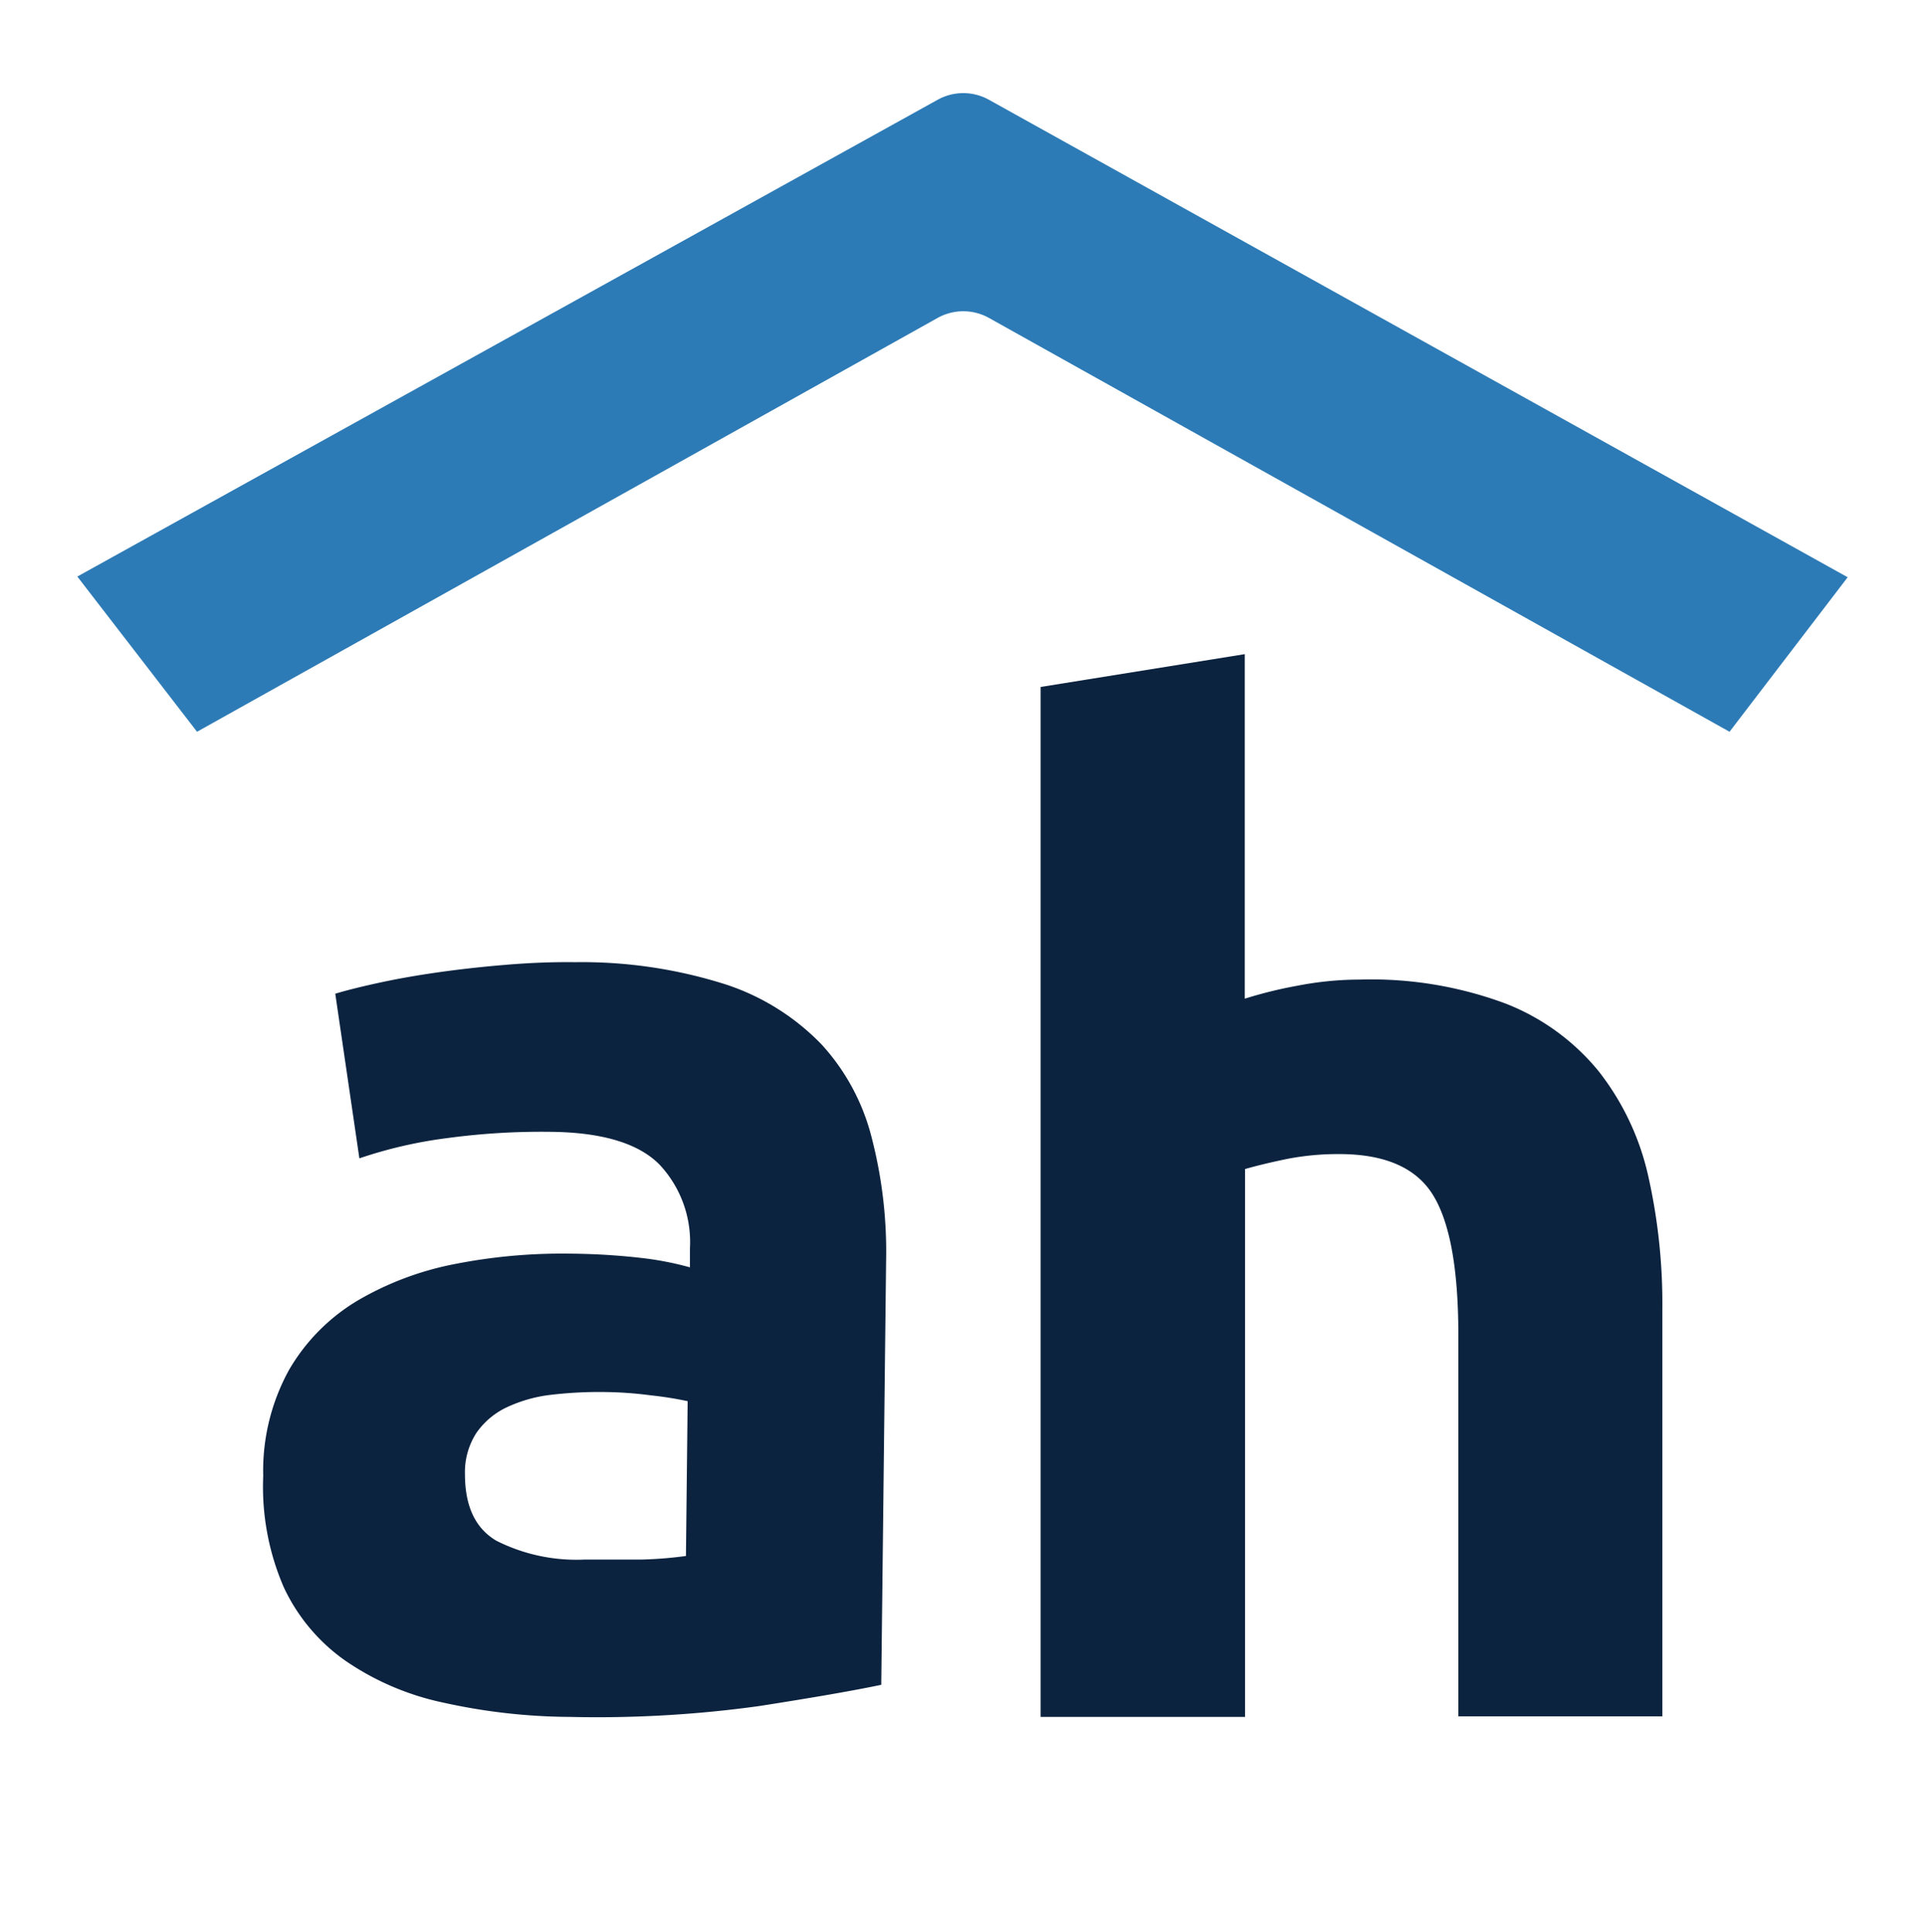
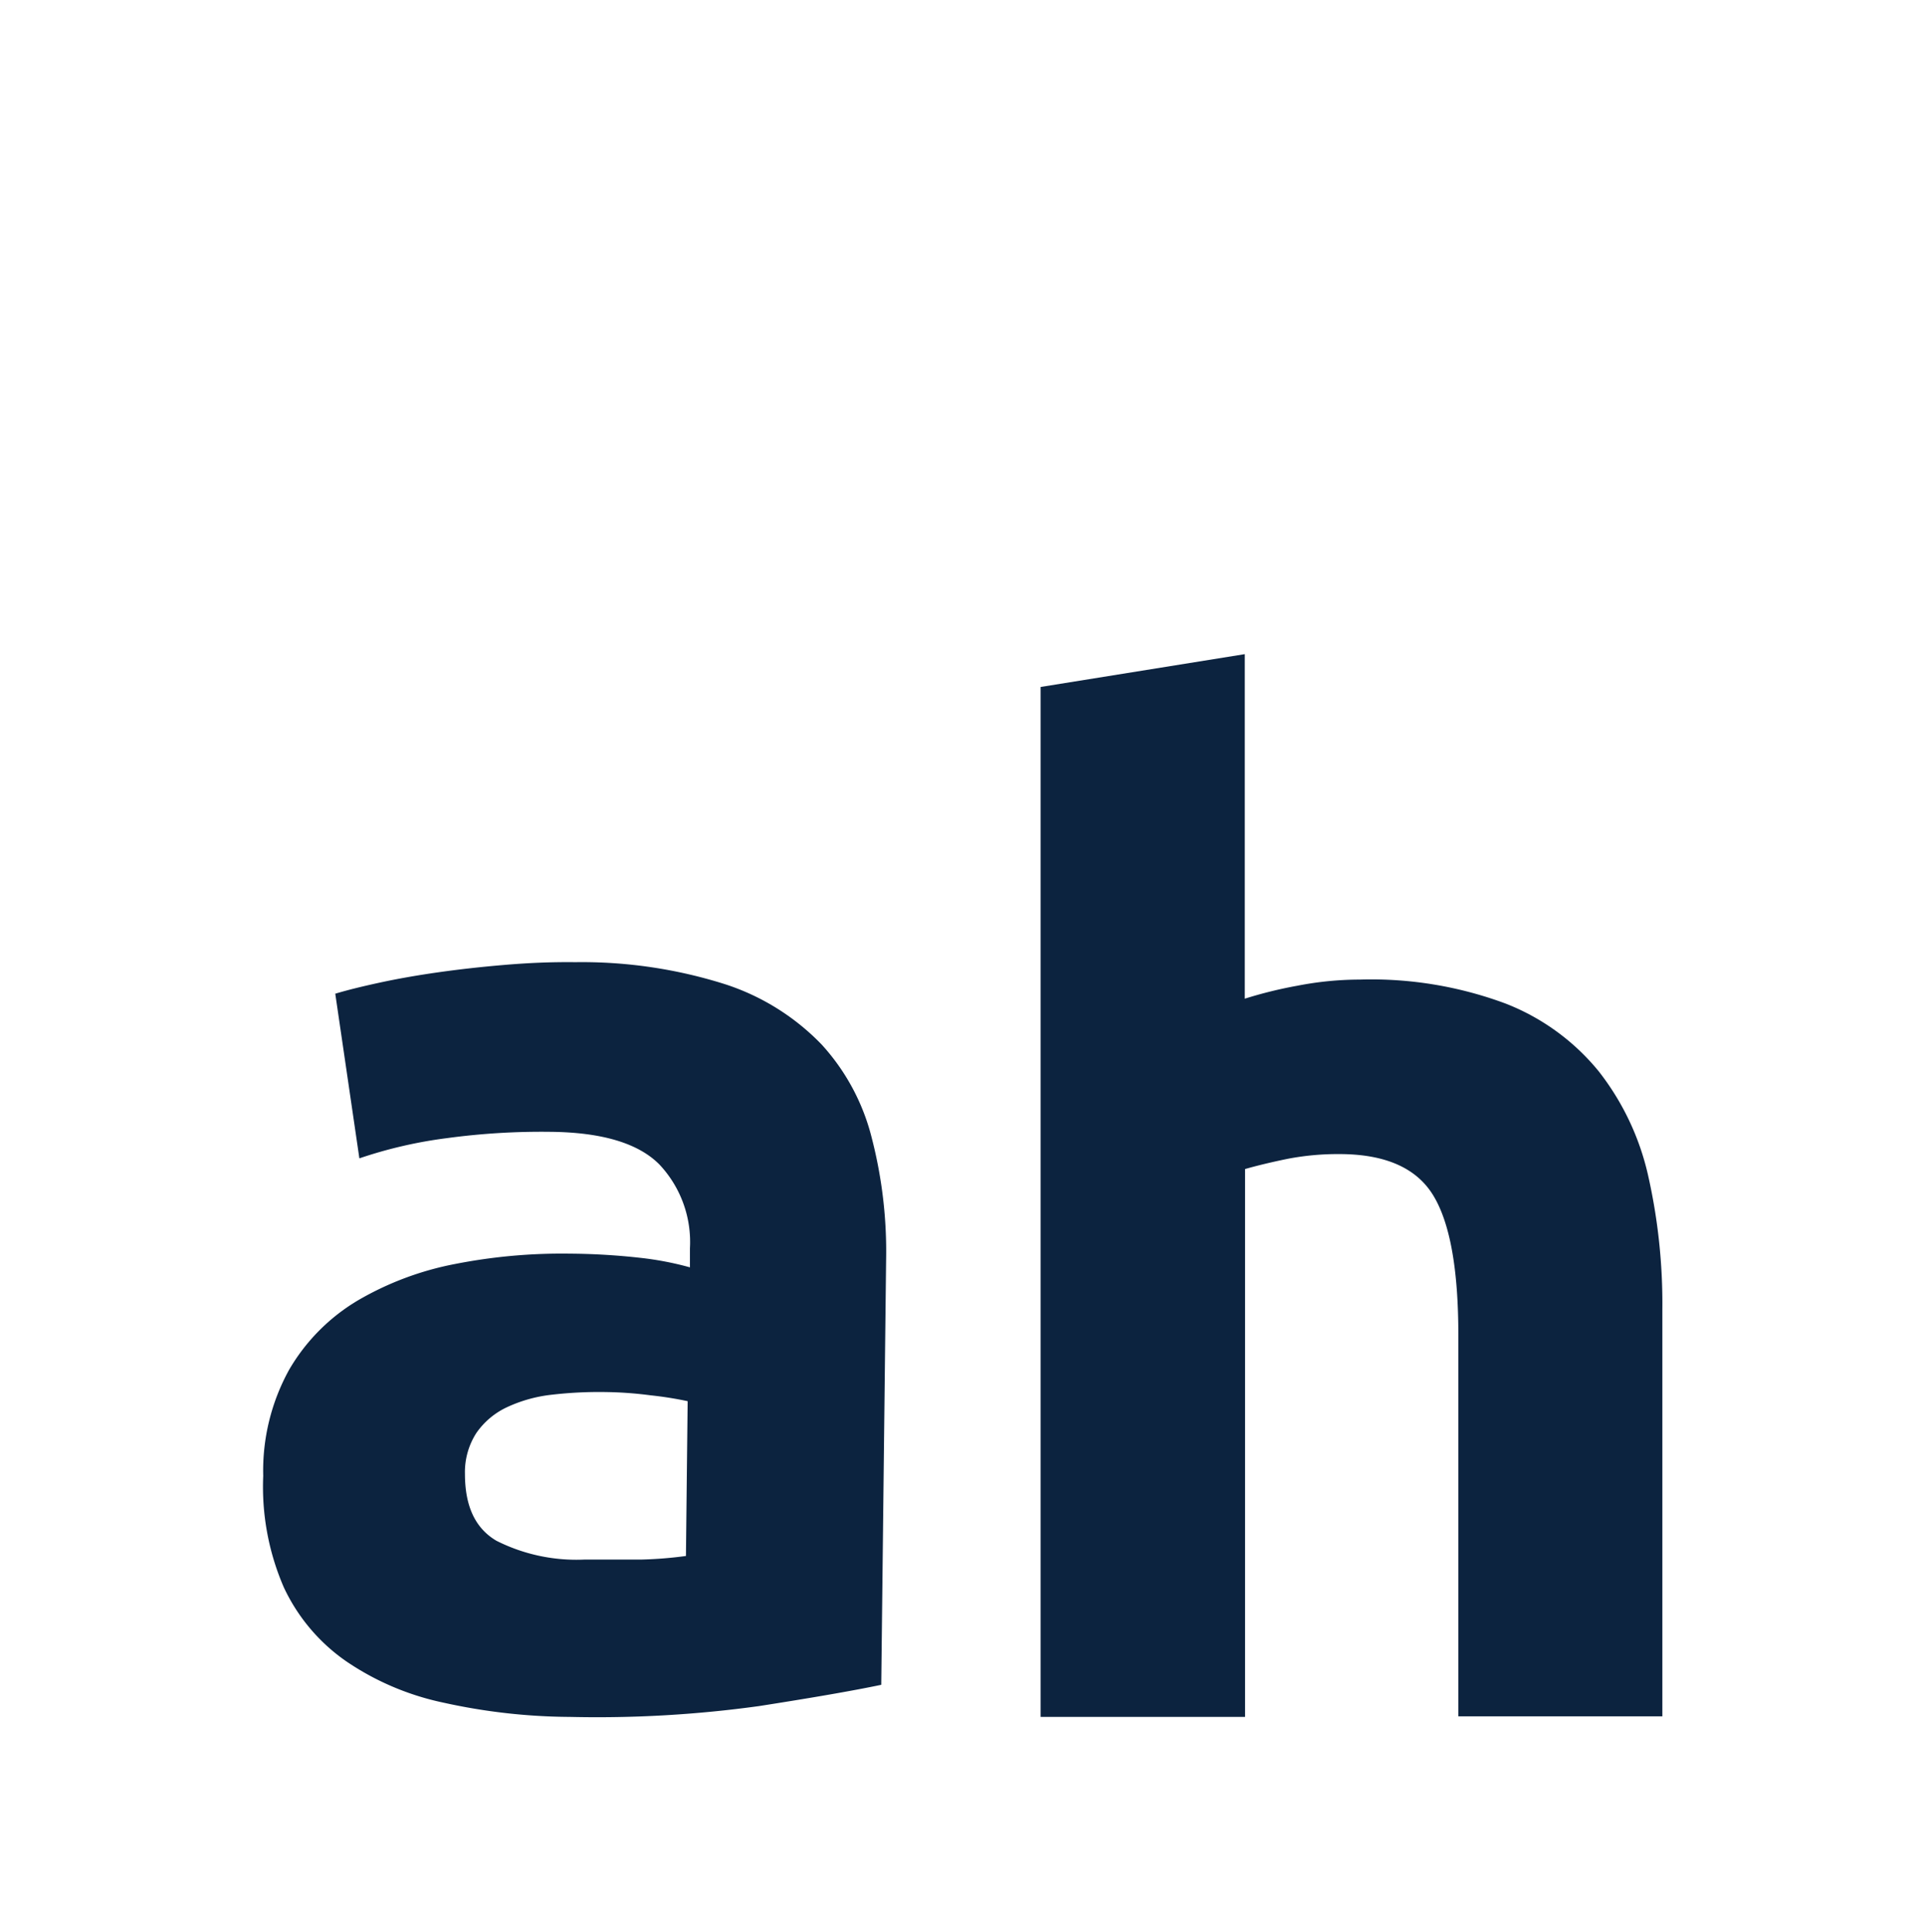
<svg xmlns="http://www.w3.org/2000/svg" viewBox="0 0 134.93 135.43">
  <defs>
    <style>.cls-1{fill:#0c233f;}.cls-2{fill:#2d7bb6;}</style>
  </defs>
  <title>AH-logo</title>
  <g id="logo-small">
    <path class="cls-1" d="M40.32,67.44A33.28,33.28,0,0,1,50.87,69a16.46,16.46,0,0,1,6.72,4.21,15.16,15.16,0,0,1,3.52,6.57,31.76,31.76,0,0,1,1,8.55l-.34,29.76c-2,.42-4.91.92-8.56,1.49a82.77,82.77,0,0,1-13.26.76,42,42,0,0,1-8.87-1,19.08,19.08,0,0,1-6.83-2.91,13,13,0,0,1-4.36-5.18,17.71,17.71,0,0,1-1.44-7.8A14.64,14.64,0,0,1,20.27,96a13.63,13.63,0,0,1,4.81-4.85,21.54,21.54,0,0,1,6.84-2.56,38.73,38.73,0,0,1,8-.72,46.83,46.83,0,0,1,4.94.29,22.06,22.06,0,0,1,3.5.67V87.5a7.93,7.93,0,0,0-2.14-5.88Q44,79.38,38.56,79.33a49.25,49.25,0,0,0-7.21.44,31.36,31.36,0,0,0-6.16,1.42L23.5,69.65c.83-.25,1.88-.51,3.13-.78s2.61-.51,4.09-.72,3-.38,4.66-.52S38.66,67.42,40.32,67.44ZM41,109.31c1.4,0,2.75,0,4,0a28.26,28.26,0,0,0,3.08-.25l.12-10.85a25.07,25.07,0,0,0-2.59-.41,26.56,26.56,0,0,0-3.16-.23,28.76,28.76,0,0,0-3.8.19,10,10,0,0,0-3.13.88,5.38,5.38,0,0,0-2.13,1.8,5.06,5.06,0,0,0-.8,2.87c0,2.24.71,3.8,2.2,4.68A12.46,12.46,0,0,0,41,109.31Z" />
    <path class="cls-1" d="M72.94,120.34V48.15l14.31-2.3V70a30.11,30.11,0,0,1,3.69-.91,23,23,0,0,1,4.37-.43,27,27,0,0,1,10.22,1.68,15.85,15.85,0,0,1,6.53,4.75,18.4,18.4,0,0,1,3.46,7.29,40.77,40.77,0,0,1,1,9.41v28.51H102.22V93.56q0-6.91-1.77-9.79t-6.58-2.88a18.67,18.67,0,0,0-3.6.33c-1.12.23-2.13.47-3,.72v38.4Z" />
-     <path class="cls-2" d="M121.23,51.29l-51.9-29a3.7,3.7,0,0,0-3.62,0l-51.9,29L5.42,40.41,65.71,7a3.7,3.7,0,0,1,3.62,0l60.18,33.46Z" />
  </g>
</svg>